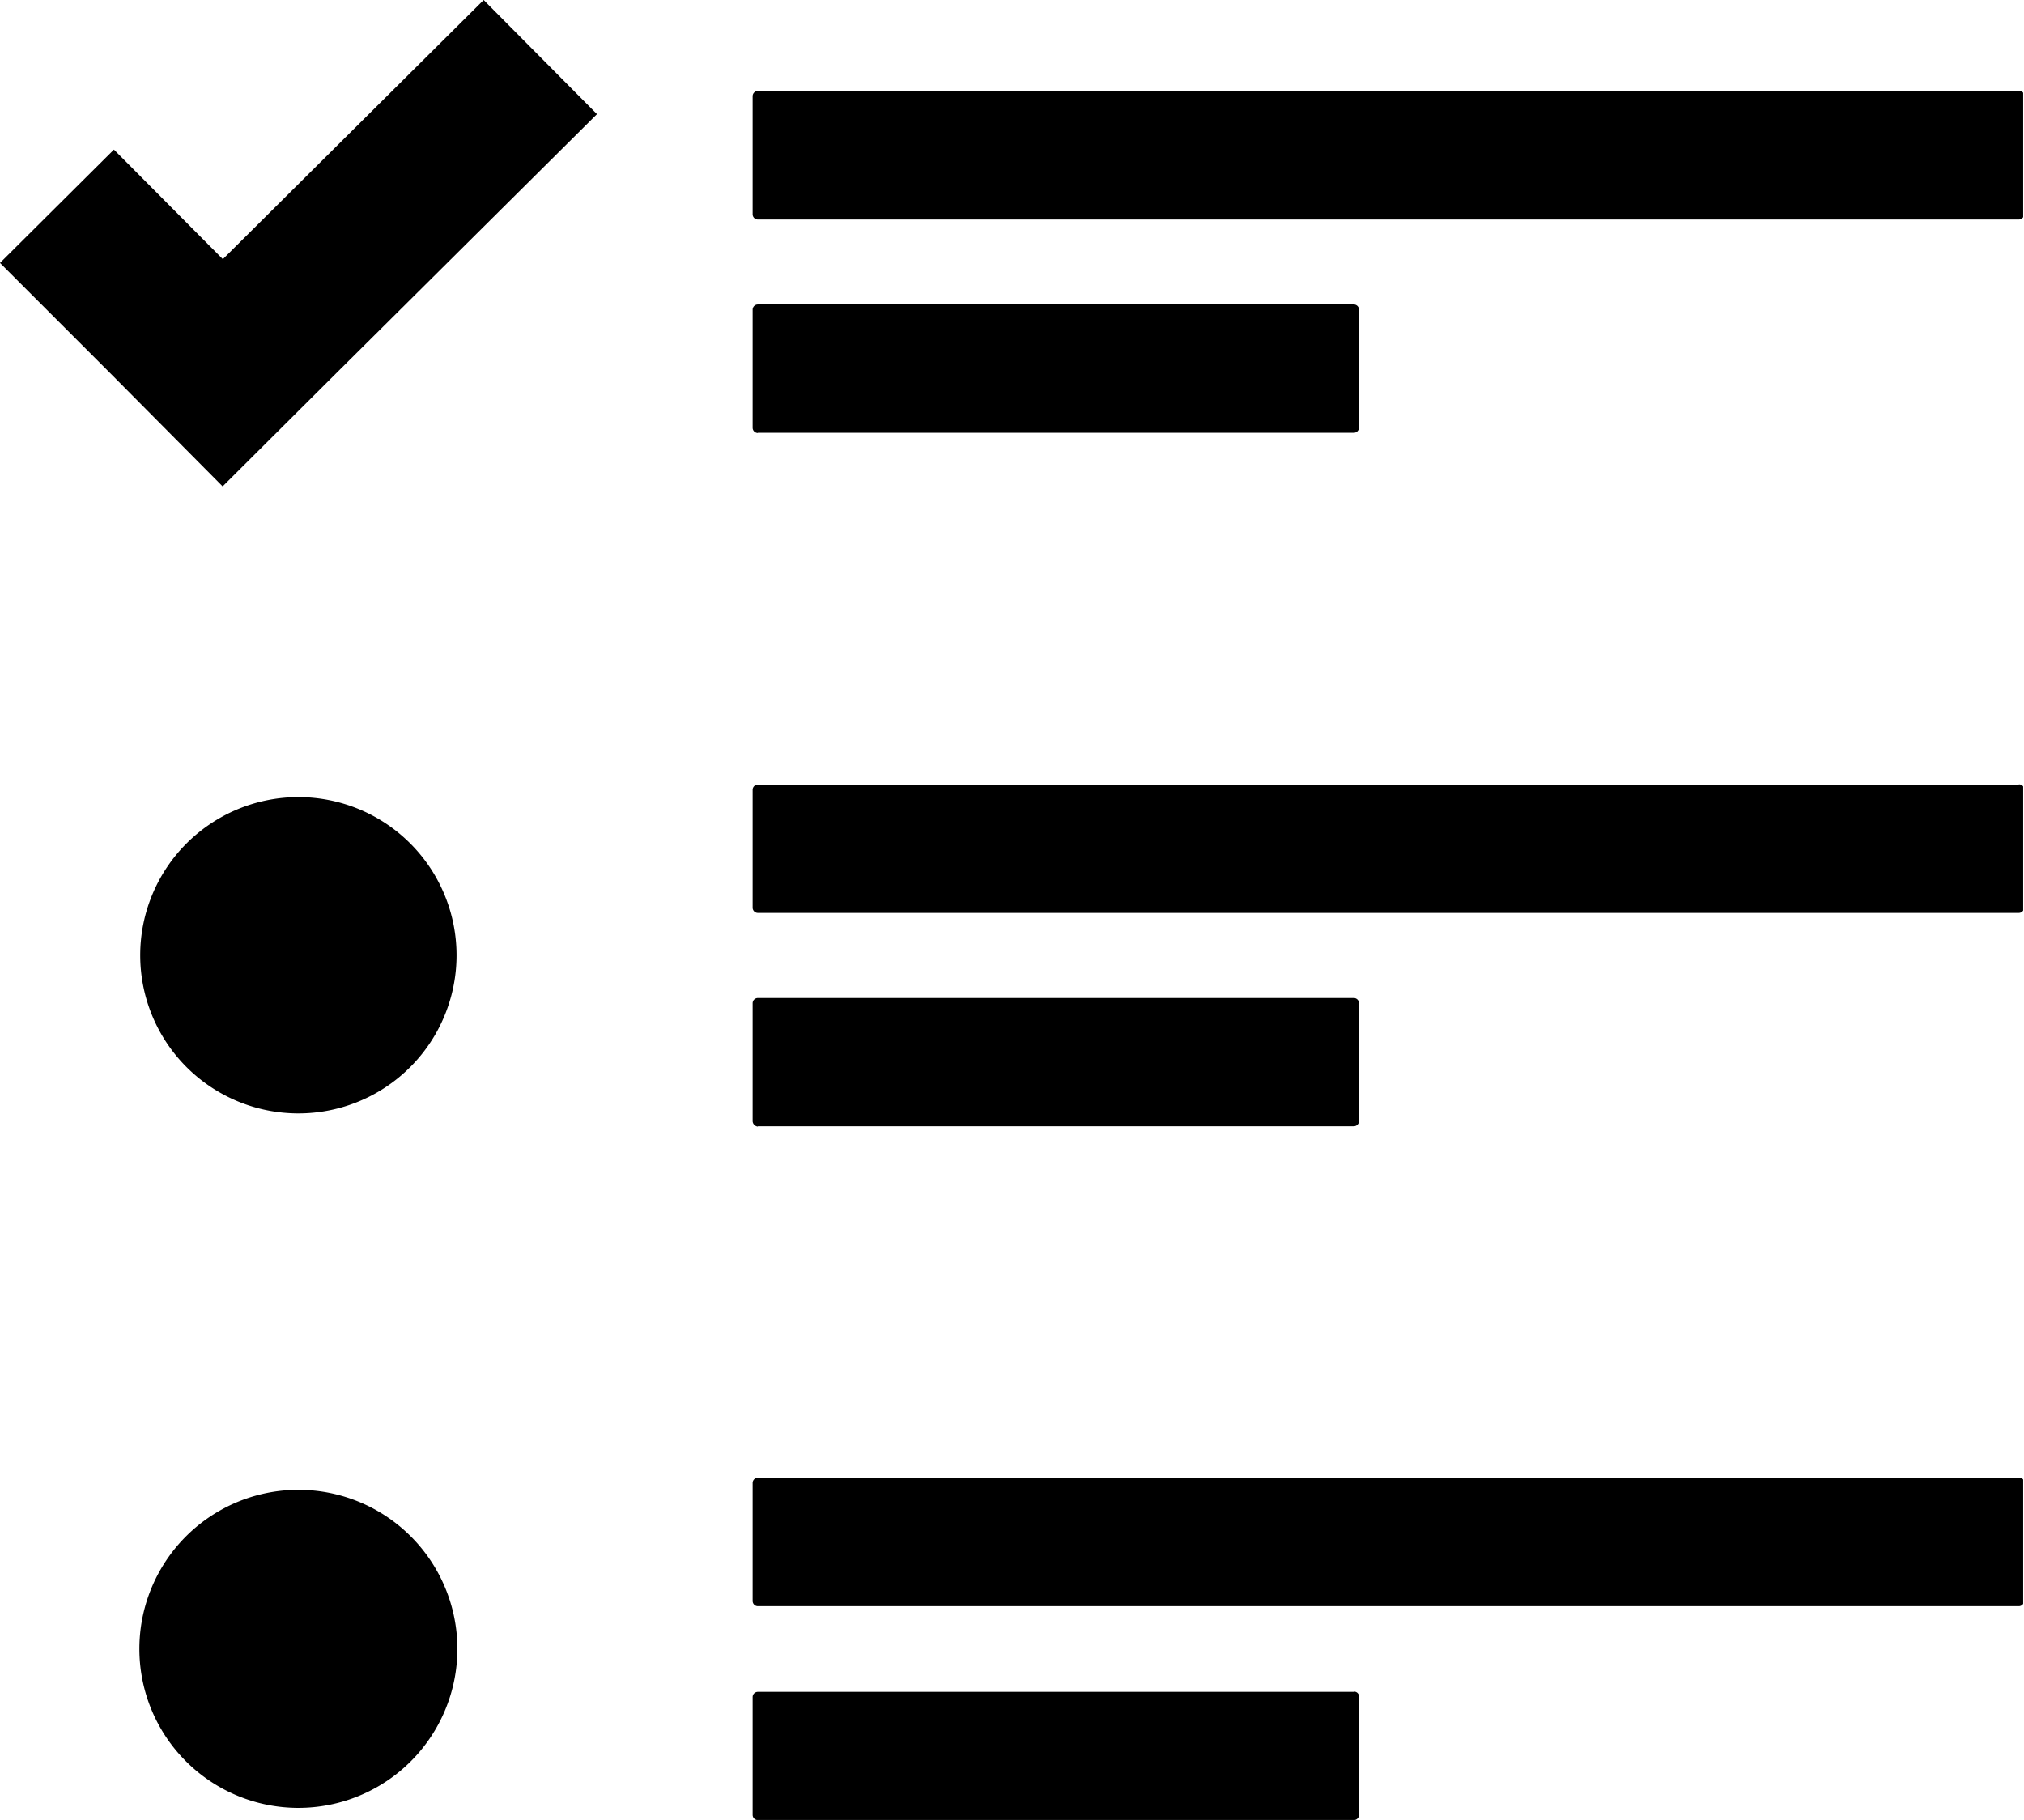
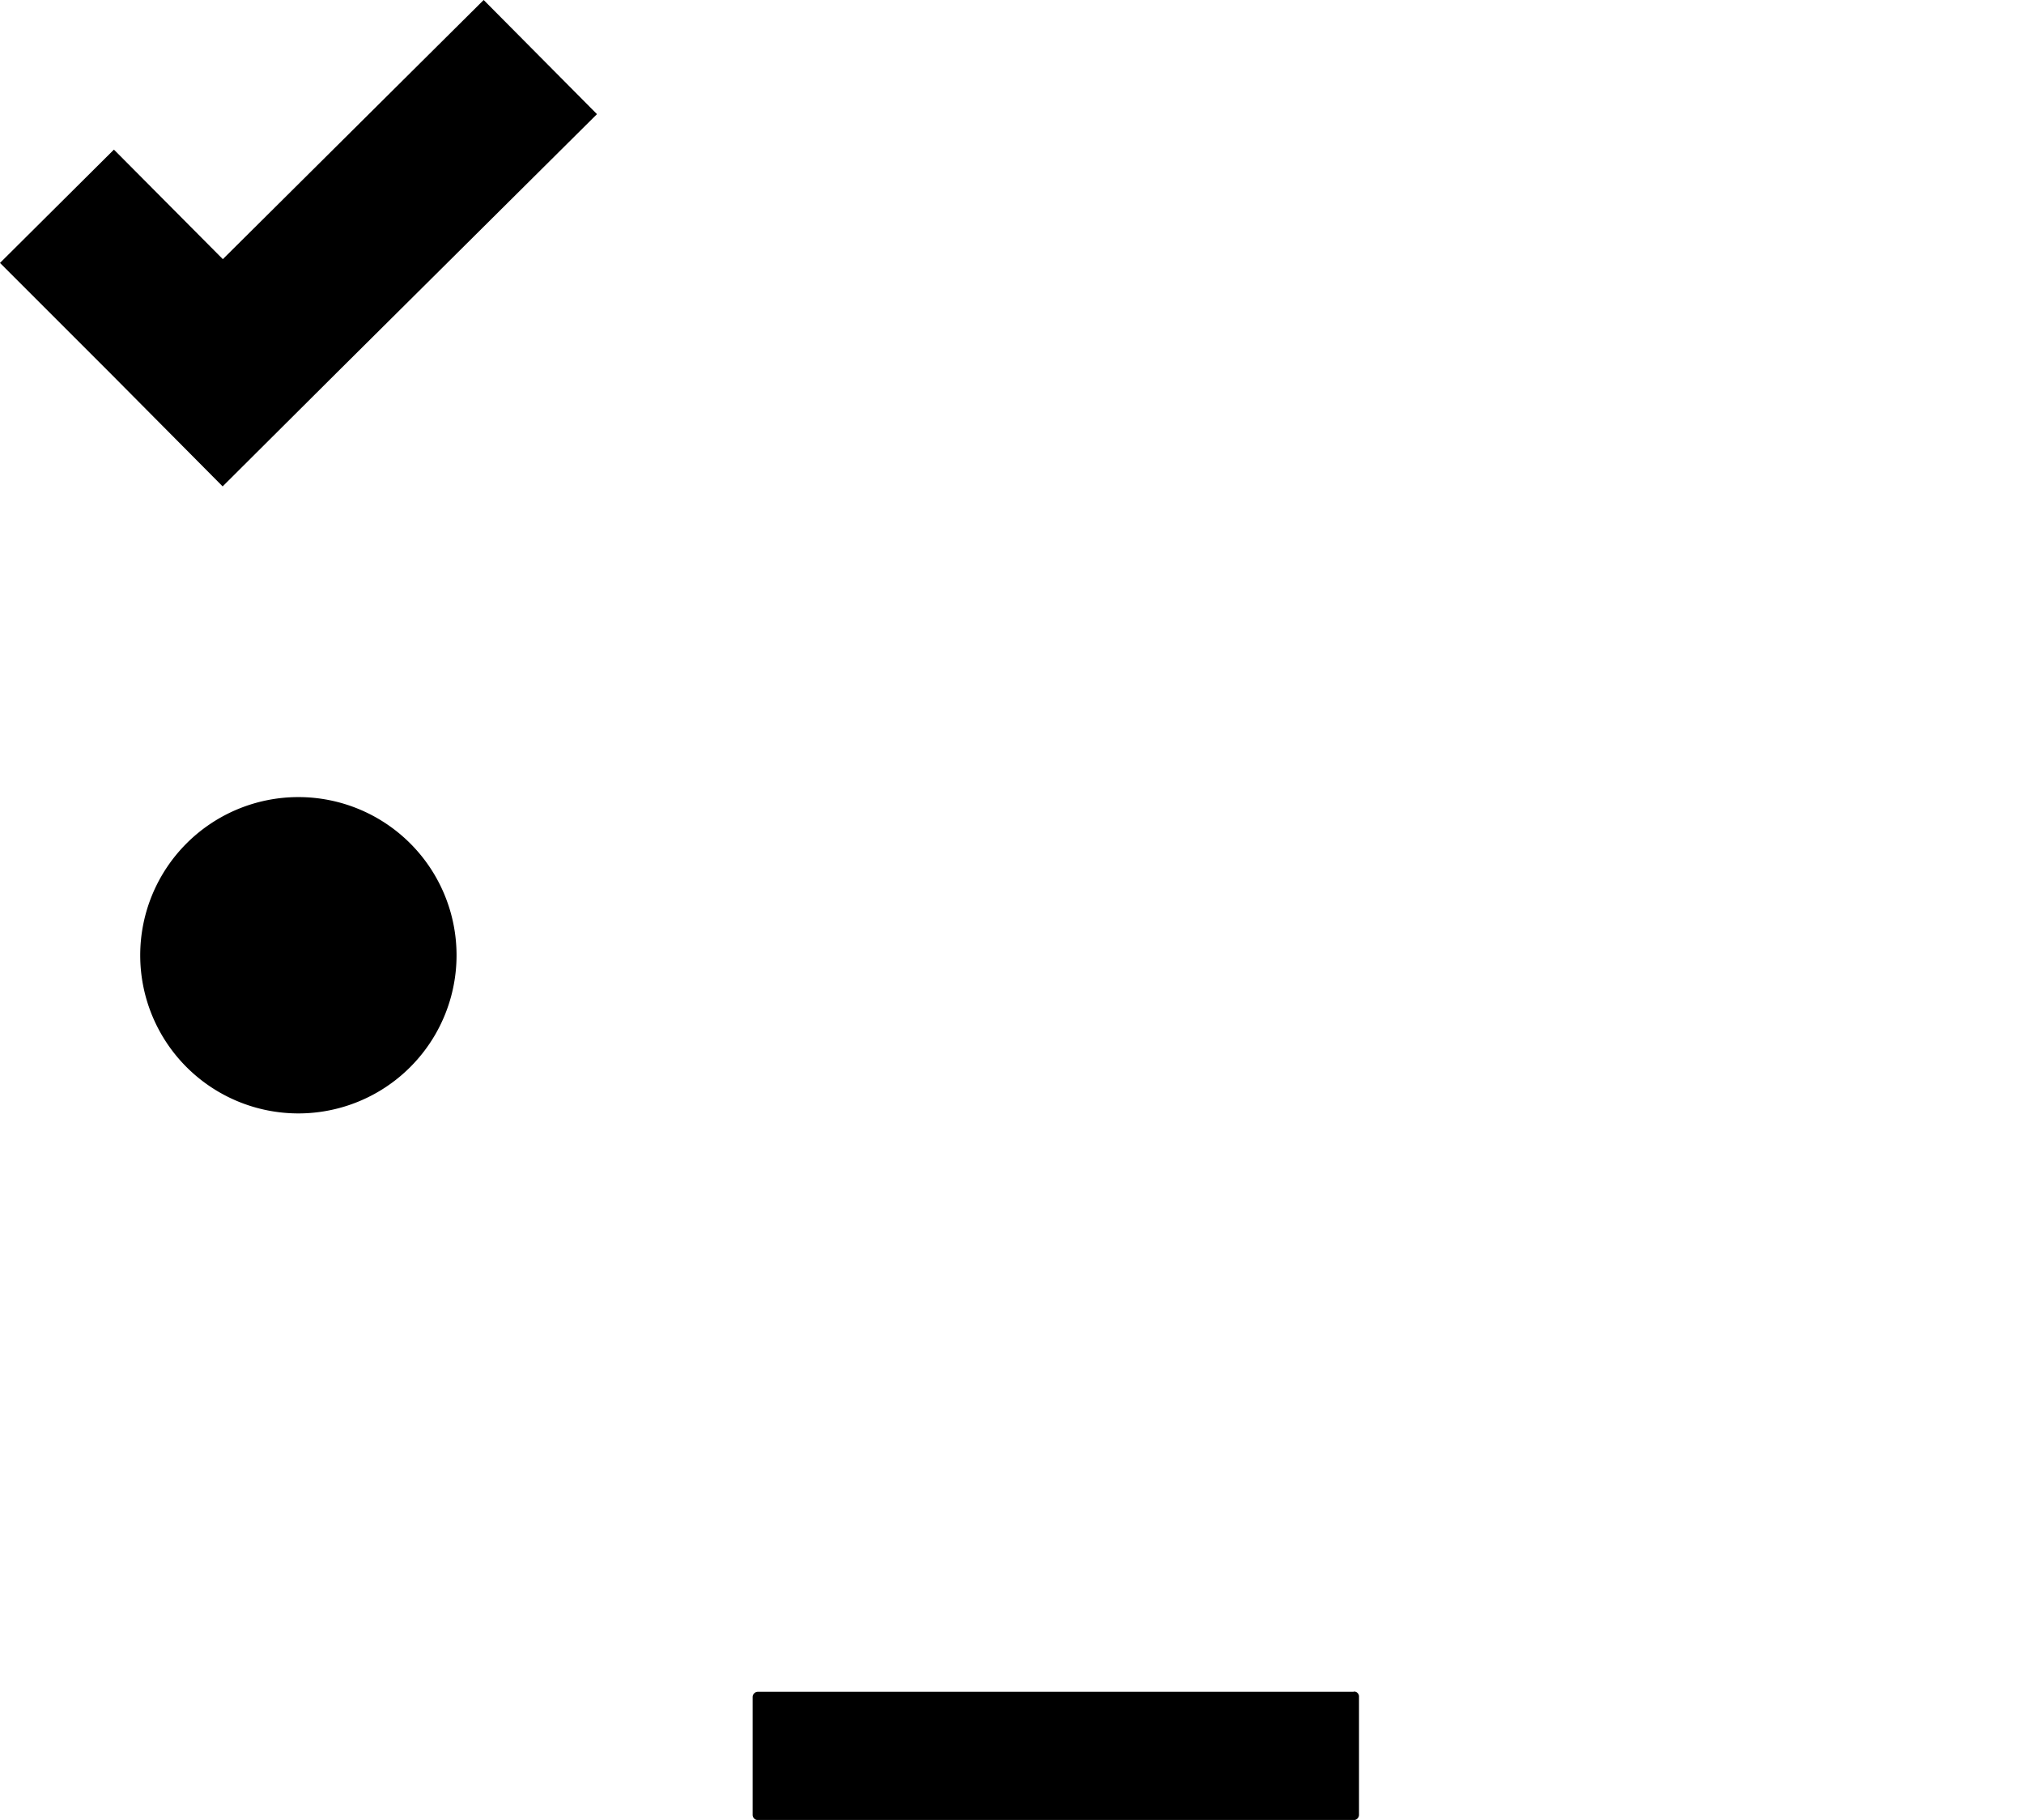
<svg xmlns="http://www.w3.org/2000/svg" id="レイヤー_1" data-name="レイヤー 1" viewBox="0 0 388 348.88">
  <defs>
    <style>.cls-1{fill:none;}.cls-2{clip-path:url(#clip-path);}</style>
    <clipPath id="clip-path" transform="translate(169 148.9)">
-       <rect class="cls-1" x="-169" y="-148.98" width="387.84" height="349.92" />
-     </clipPath>
+       </clipPath>
  </defs>
  <title>list</title>
  <g class="cls-2">
    <path d="M218-131.46H-23.72a1,1,0,0,0-1,1v22.64a1,1,0,0,0,1,1H218a1,1,0,0,0,1-1V-130.5a.92.92,0,0,0-1-1Zm0,0" transform="translate(169 148.9)" />
  </g>
  <path d="M-81.48,34.22A30.32,30.32,0,0,1-111.8,64.54a30.32,30.32,0,0,1-30.32-30.32A30.32,30.32,0,0,1-111.8,3.9,30.32,30.32,0,0,1-81.48,34.22Zm0,0" transform="translate(169 148.9)" />
-   <path d="M-81.32,167.18a30.48,30.48,0,0,1-30.48,30.48,30.48,30.48,0,0,1-30.48-30.48A30.48,30.48,0,0,1-111.8,136.7a30.48,30.48,0,0,1,30.48,30.48Zm0,0" transform="translate(169 148.9)" />
  <g class="cls-2">
    <path d="M-23.72-65.94H90.52a1,1,0,0,0,1-1V-89.54a1,1,0,0,0-1-1H-23.72a1,1,0,0,0-1,1V-66.9a1,1,0,0,0,1,1Zm0,0" transform="translate(169 148.9)" />
    <path d="M218,1.5H-23.72a1,1,0,0,0-1,1V25.1a1,1,0,0,0,1,1H218a1,1,0,0,0,1-1V2.46a.93.93,0,0,0-1-1Zm0,0" transform="translate(169 148.9)" />
    <path d="M-23.72,67H90.52a1,1,0,0,0,1-1V43.42a1,1,0,0,0-1-1H-23.72a1,1,0,0,0-1,1V66.06a1.1,1.1,0,0,0,1,1Zm0,0" transform="translate(169 148.9)" />
    <path d="M218,134.38H-23.72a1,1,0,0,0-1,1V158a1,1,0,0,0,1,1H218a1,1,0,0,0,1-1V135.34a.92.92,0,0,0-1-1Zm0,0" transform="translate(169 148.9)" />
  </g>
  <path d="M90.52,175.42H-23.72a1,1,0,0,0-1,1V199a1,1,0,0,0,1,1H90.52a1,1,0,0,0,1-1V176.38a.93.93,0,0,0-1-1Zm0,0" transform="translate(169 148.9)" />
  <path d="M-126.28-99.22l-20.88-21L-169-98.5l21,21,21.68,21.84,21.76-21.68,50-49.68L-76.28-148.9Zm0,0" transform="translate(169 148.9)" />
</svg>